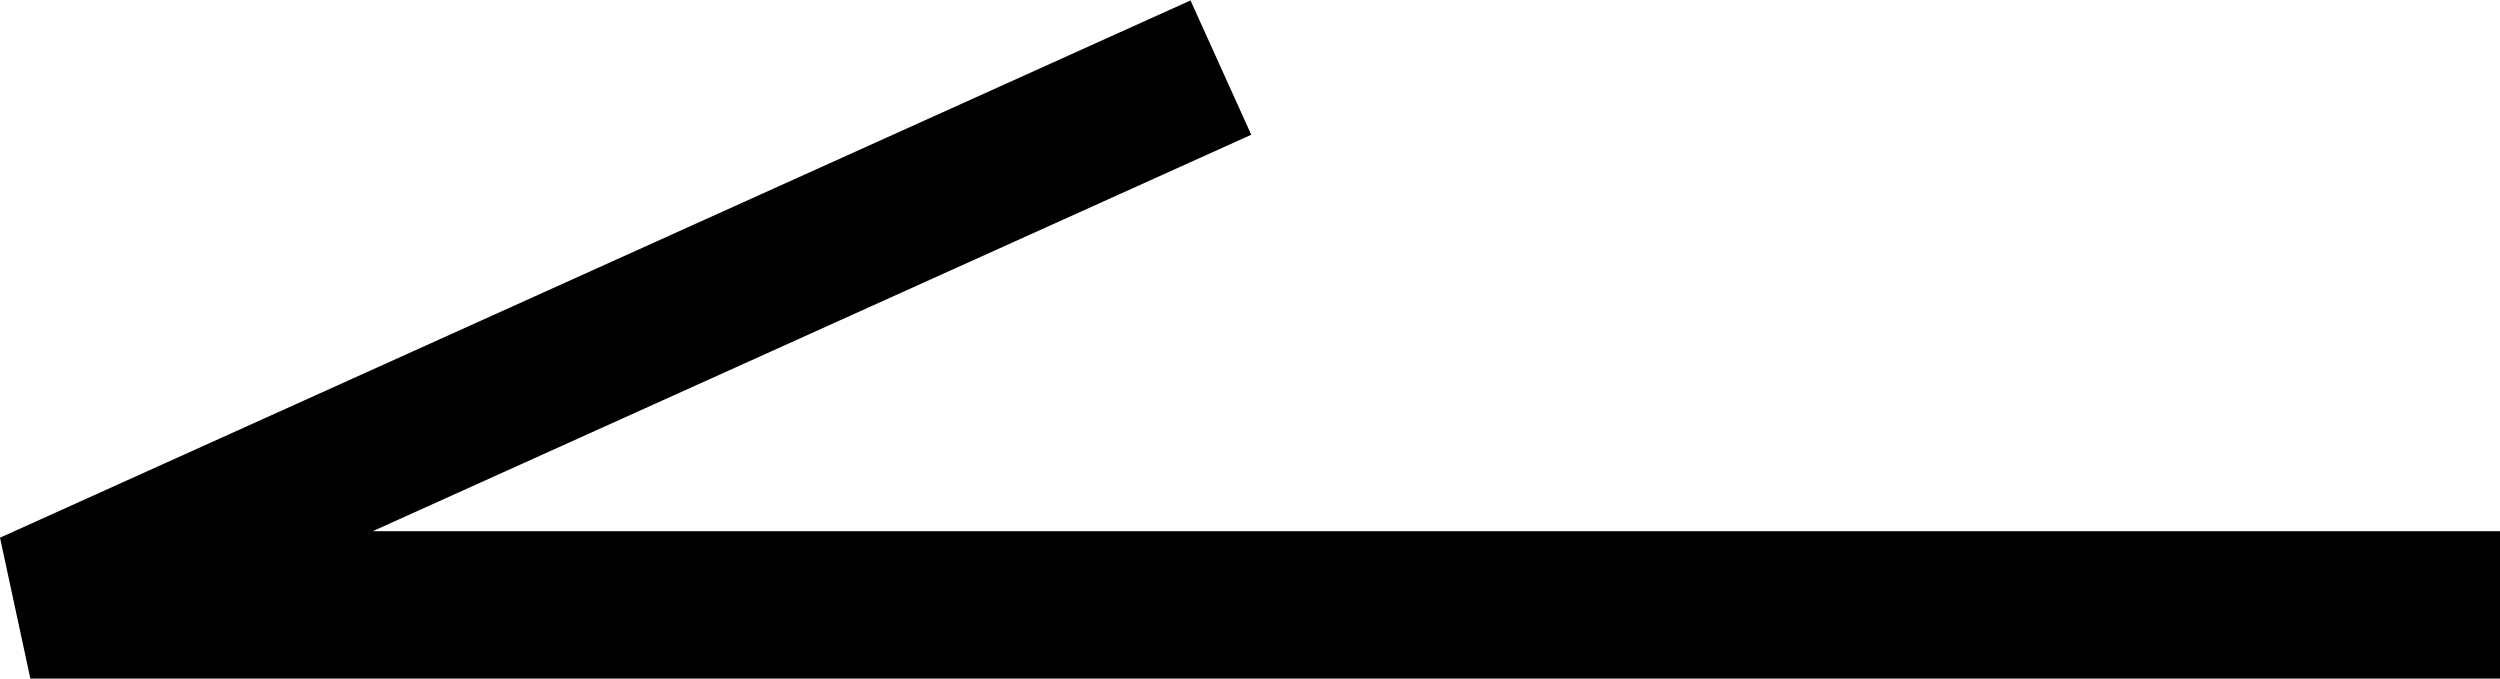
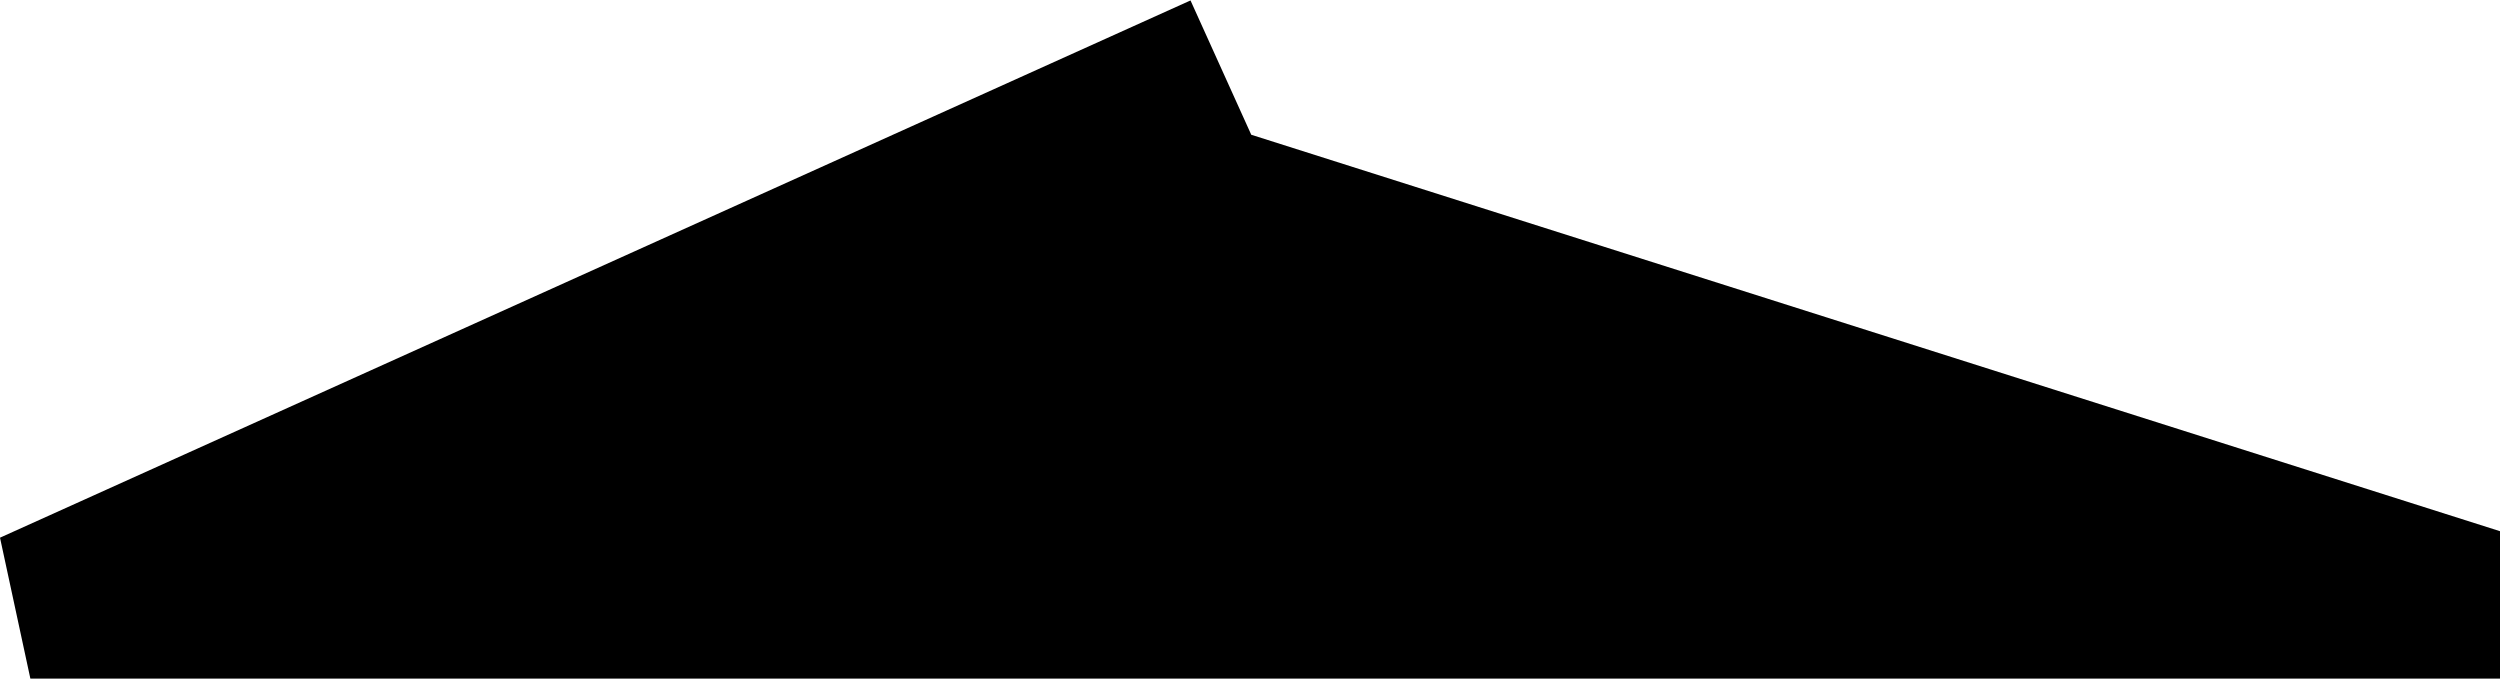
<svg xmlns="http://www.w3.org/2000/svg" width="16.957" height="4.603" viewBox="0 0 16.957 4.603">
  <g id="グループ_2365" data-name="グループ 2365" transform="translate(-39.794 10.456) rotate(-90)">
-     <path id="パス_22" data-name="パス 22" d="M.5,16.751h-1V0L.456-.206,4.1,7.869l-.911.412L.5,2.322Z" transform="translate(6.353 40)" />
+     <path id="パス_22" data-name="パス 22" d="M.5,16.751h-1V0L.456-.206,4.1,7.869l-.911.412Z" transform="translate(6.353 40)" />
  </g>
</svg>